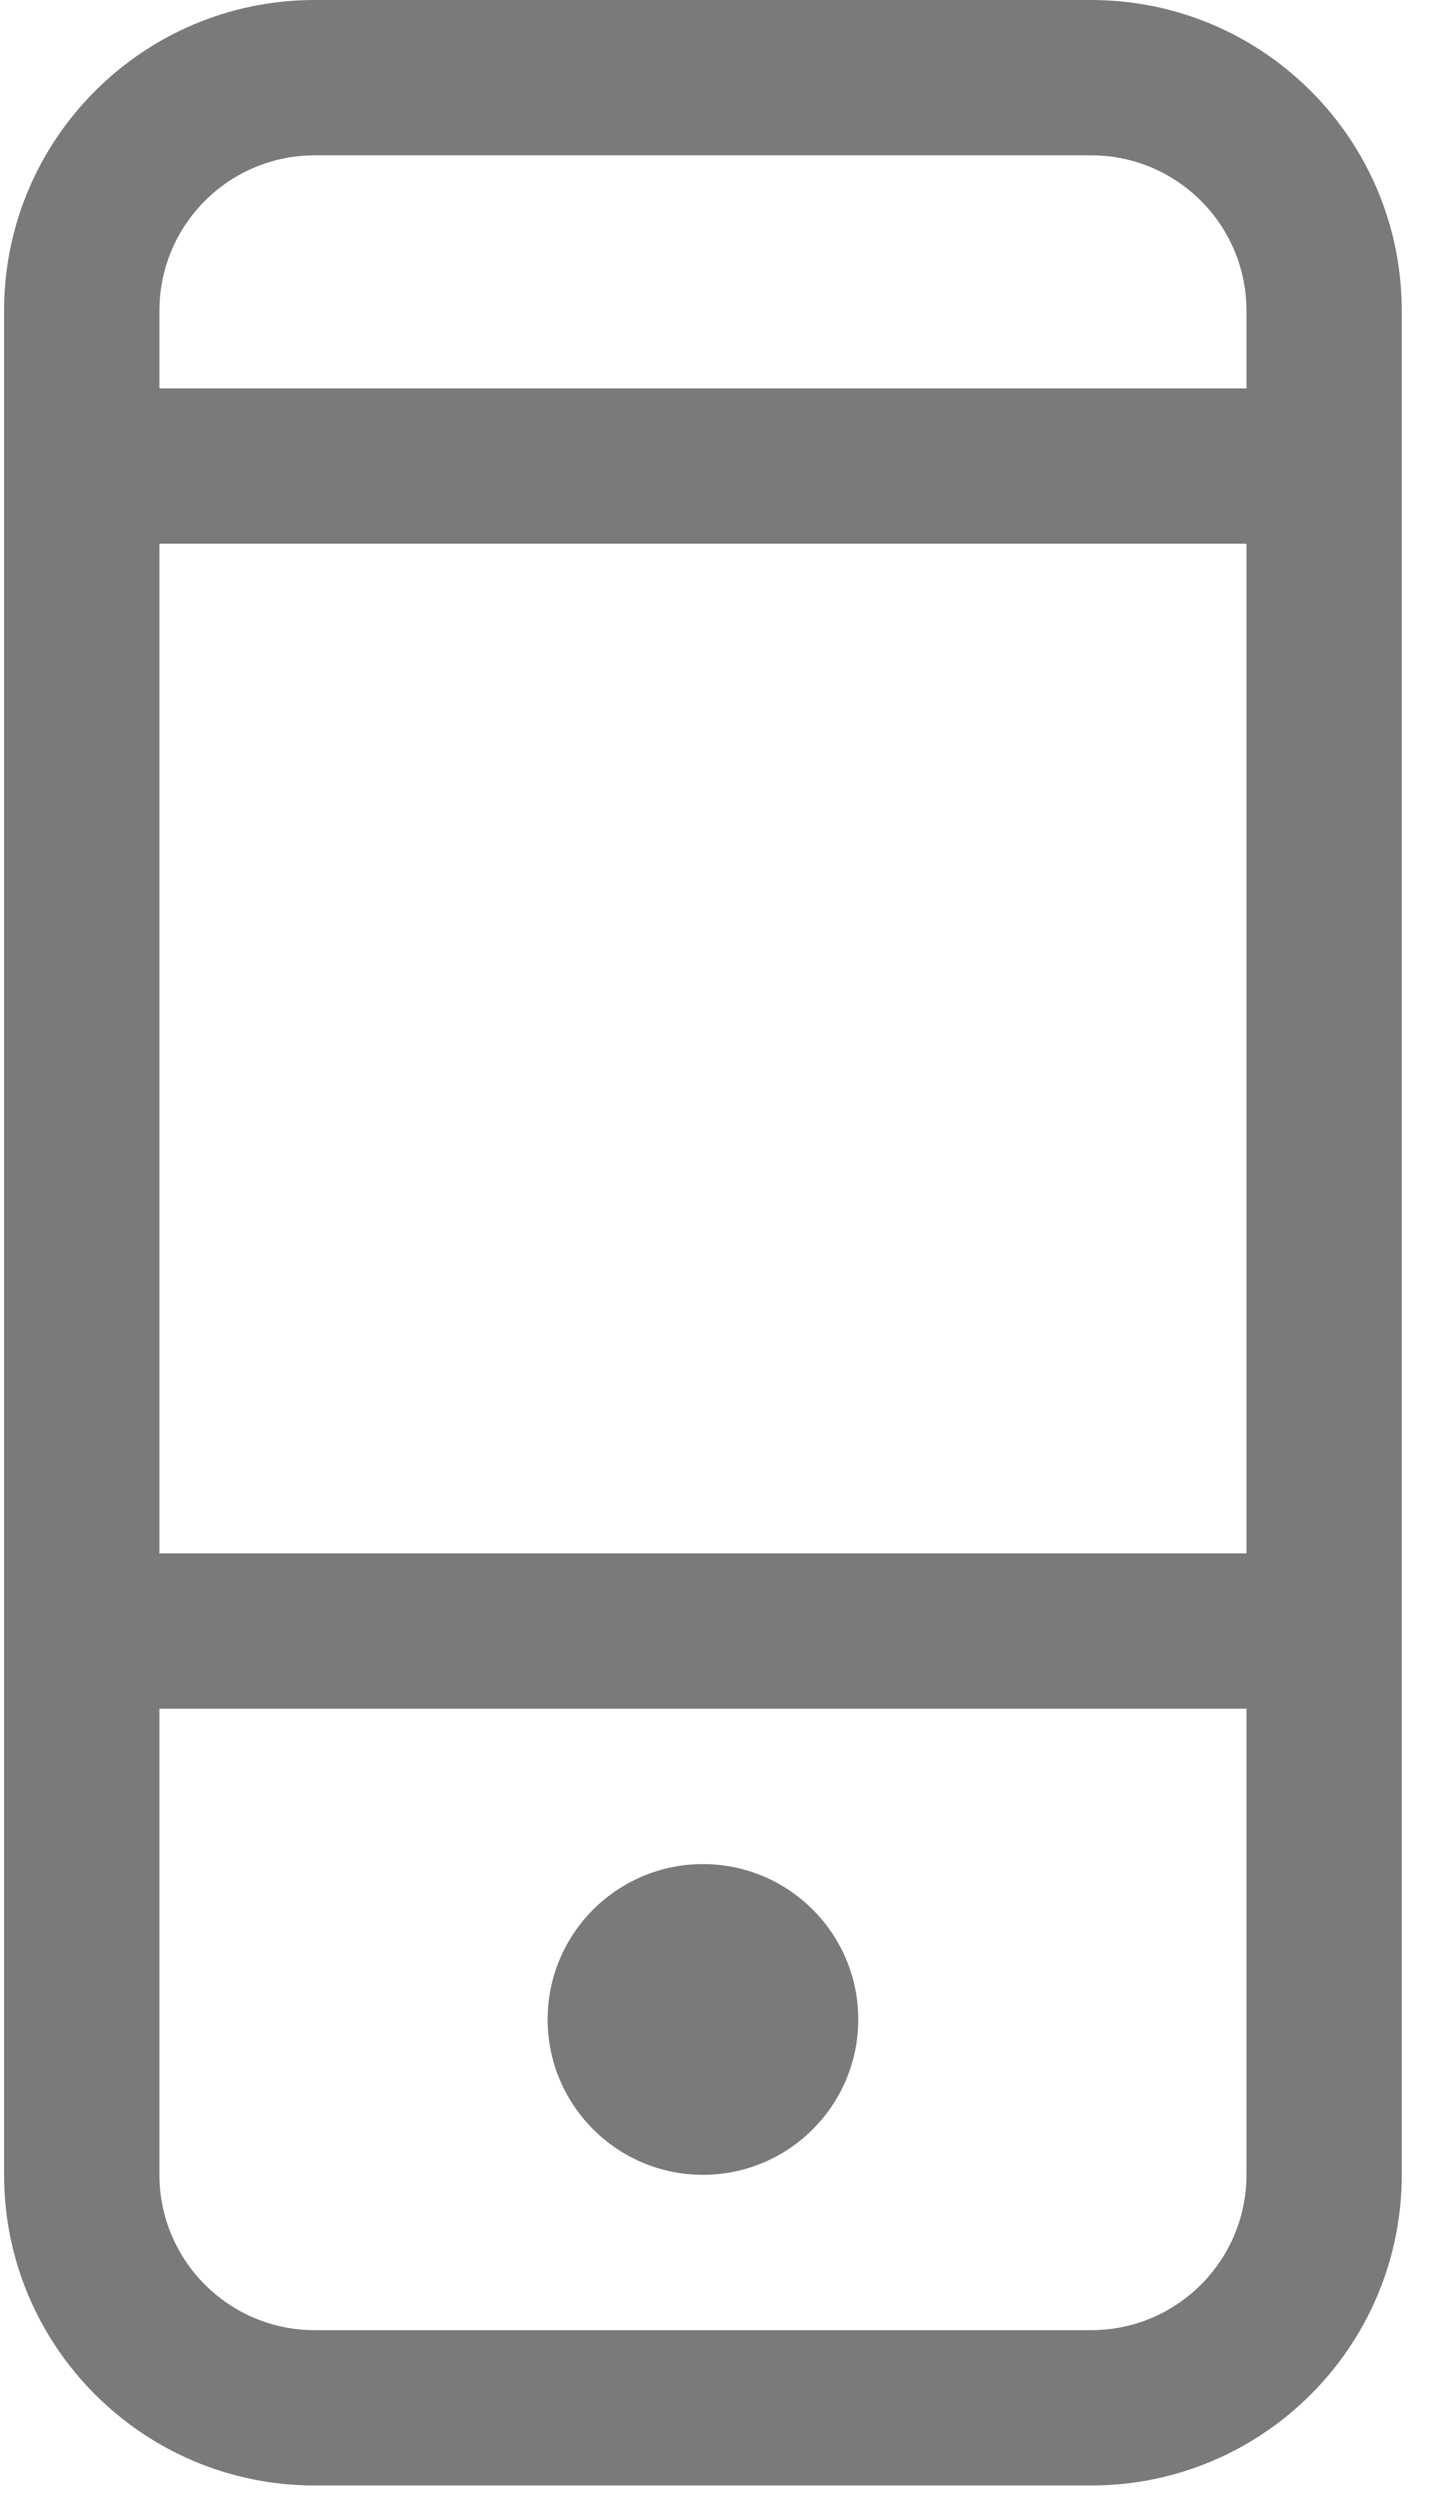
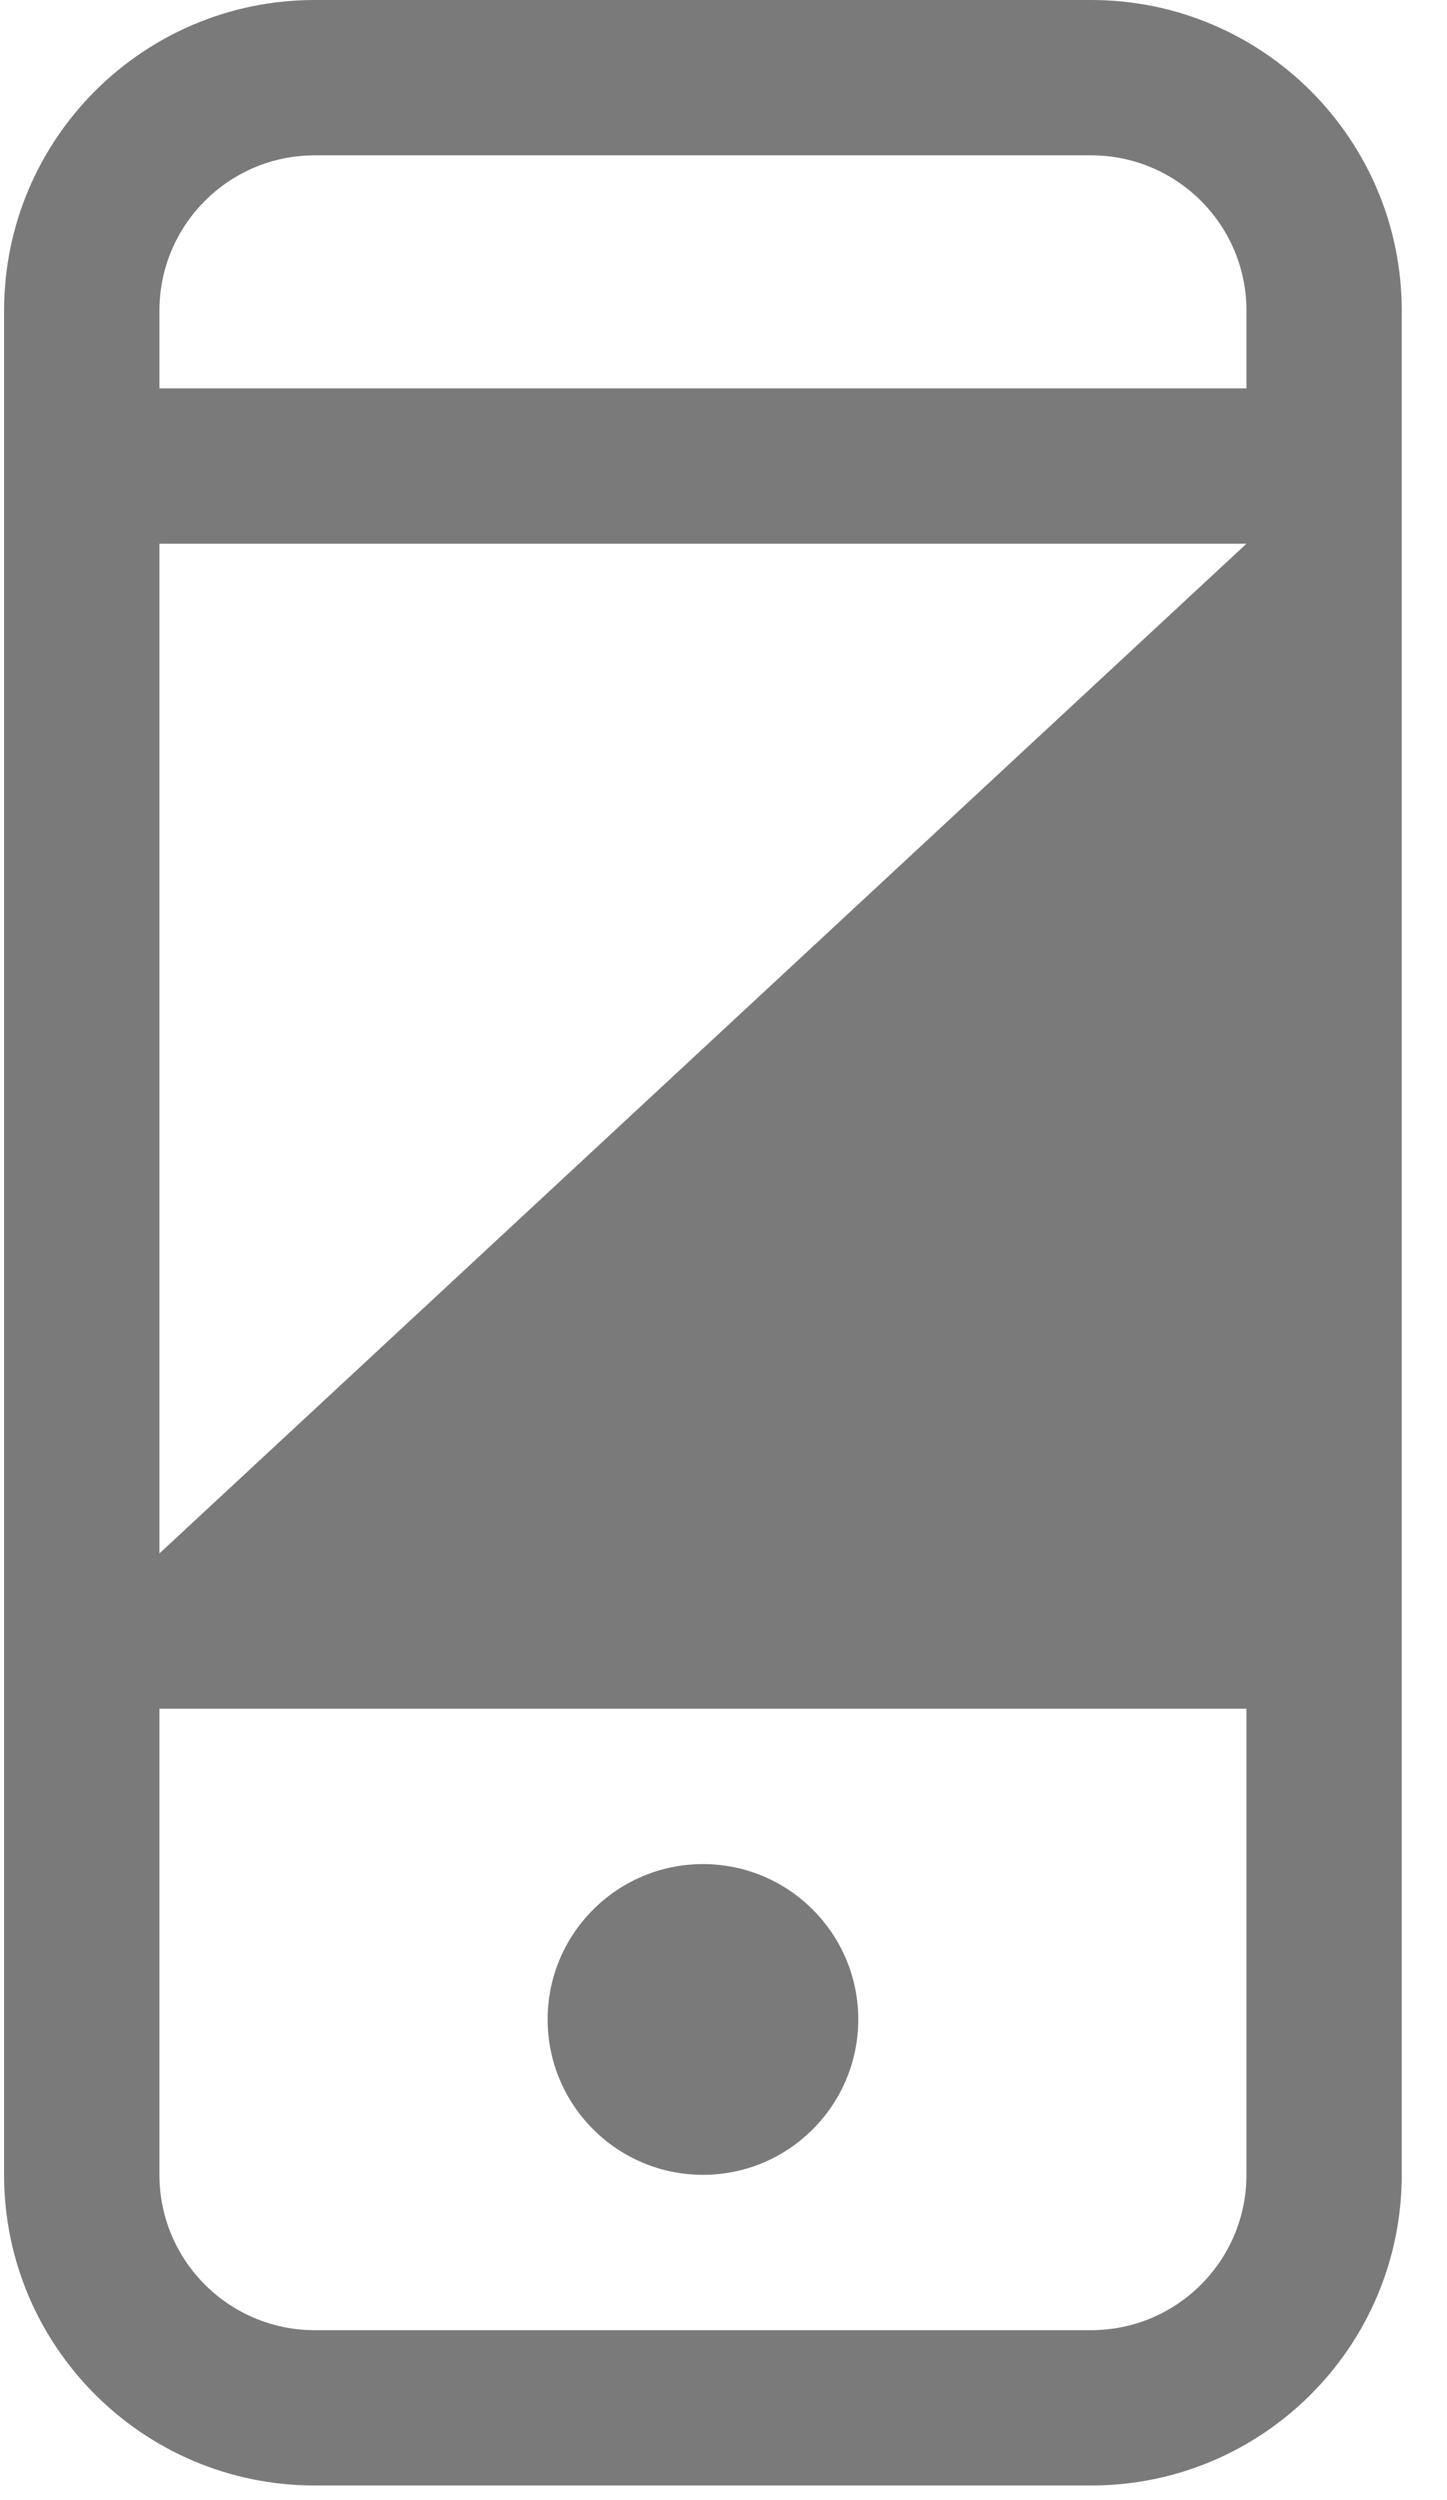
<svg xmlns="http://www.w3.org/2000/svg" width="22" height="38" viewBox="0 0 22 38">
-   <path fill="#7A7A7A" fill-rule="evenodd" d="M18.951,7.903 L2.424,7.903 L2.424,6.722 C2.424,5.419 3.481,4.361 4.785,4.361 L16.59,4.361 C17.894,4.361 18.951,5.419 18.951,6.722 L18.951,7.903 L18.951,7.903 Z M2.424,10.264 L18.951,10.264 L18.951,25.611 L2.424,25.611 L2.424,10.264 Z M18.951,35.056 C18.951,36.359 17.894,37.417 16.59,37.417 L4.785,37.417 C3.481,37.417 2.424,36.359 2.424,35.056 L2.424,27.972 L18.951,27.972 L18.951,35.056 L18.951,35.056 Z M16.59,2 L4.785,2 C2.177,2 0.062,4.114 0.062,6.722 L0.062,35.056 C0.062,37.663 2.177,39.778 4.785,39.778 L16.59,39.778 C19.198,39.778 21.312,37.663 21.312,35.056 L21.312,6.722 C21.312,4.114 19.198,2 16.59,2 L16.59,2 Z M10.688,35.056 C11.991,35.056 13.049,33.998 13.049,32.694 C13.049,31.391 11.991,30.333 10.688,30.333 C9.384,30.333 8.326,31.391 8.326,32.694 C8.326,33.998 9.384,35.056 10.688,35.056 L10.688,35.056 Z" transform="translate(0 -2)" />
+   <path fill="#7A7A7A" fill-rule="evenodd" d="M18.951,7.903 L2.424,7.903 L2.424,6.722 C2.424,5.419 3.481,4.361 4.785,4.361 L16.59,4.361 C17.894,4.361 18.951,5.419 18.951,6.722 L18.951,7.903 L18.951,7.903 Z M2.424,10.264 L18.951,10.264 L2.424,25.611 L2.424,10.264 Z M18.951,35.056 C18.951,36.359 17.894,37.417 16.59,37.417 L4.785,37.417 C3.481,37.417 2.424,36.359 2.424,35.056 L2.424,27.972 L18.951,27.972 L18.951,35.056 L18.951,35.056 Z M16.59,2 L4.785,2 C2.177,2 0.062,4.114 0.062,6.722 L0.062,35.056 C0.062,37.663 2.177,39.778 4.785,39.778 L16.59,39.778 C19.198,39.778 21.312,37.663 21.312,35.056 L21.312,6.722 C21.312,4.114 19.198,2 16.59,2 L16.59,2 Z M10.688,35.056 C11.991,35.056 13.049,33.998 13.049,32.694 C13.049,31.391 11.991,30.333 10.688,30.333 C9.384,30.333 8.326,31.391 8.326,32.694 C8.326,33.998 9.384,35.056 10.688,35.056 L10.688,35.056 Z" transform="translate(0 -2)" />
</svg>